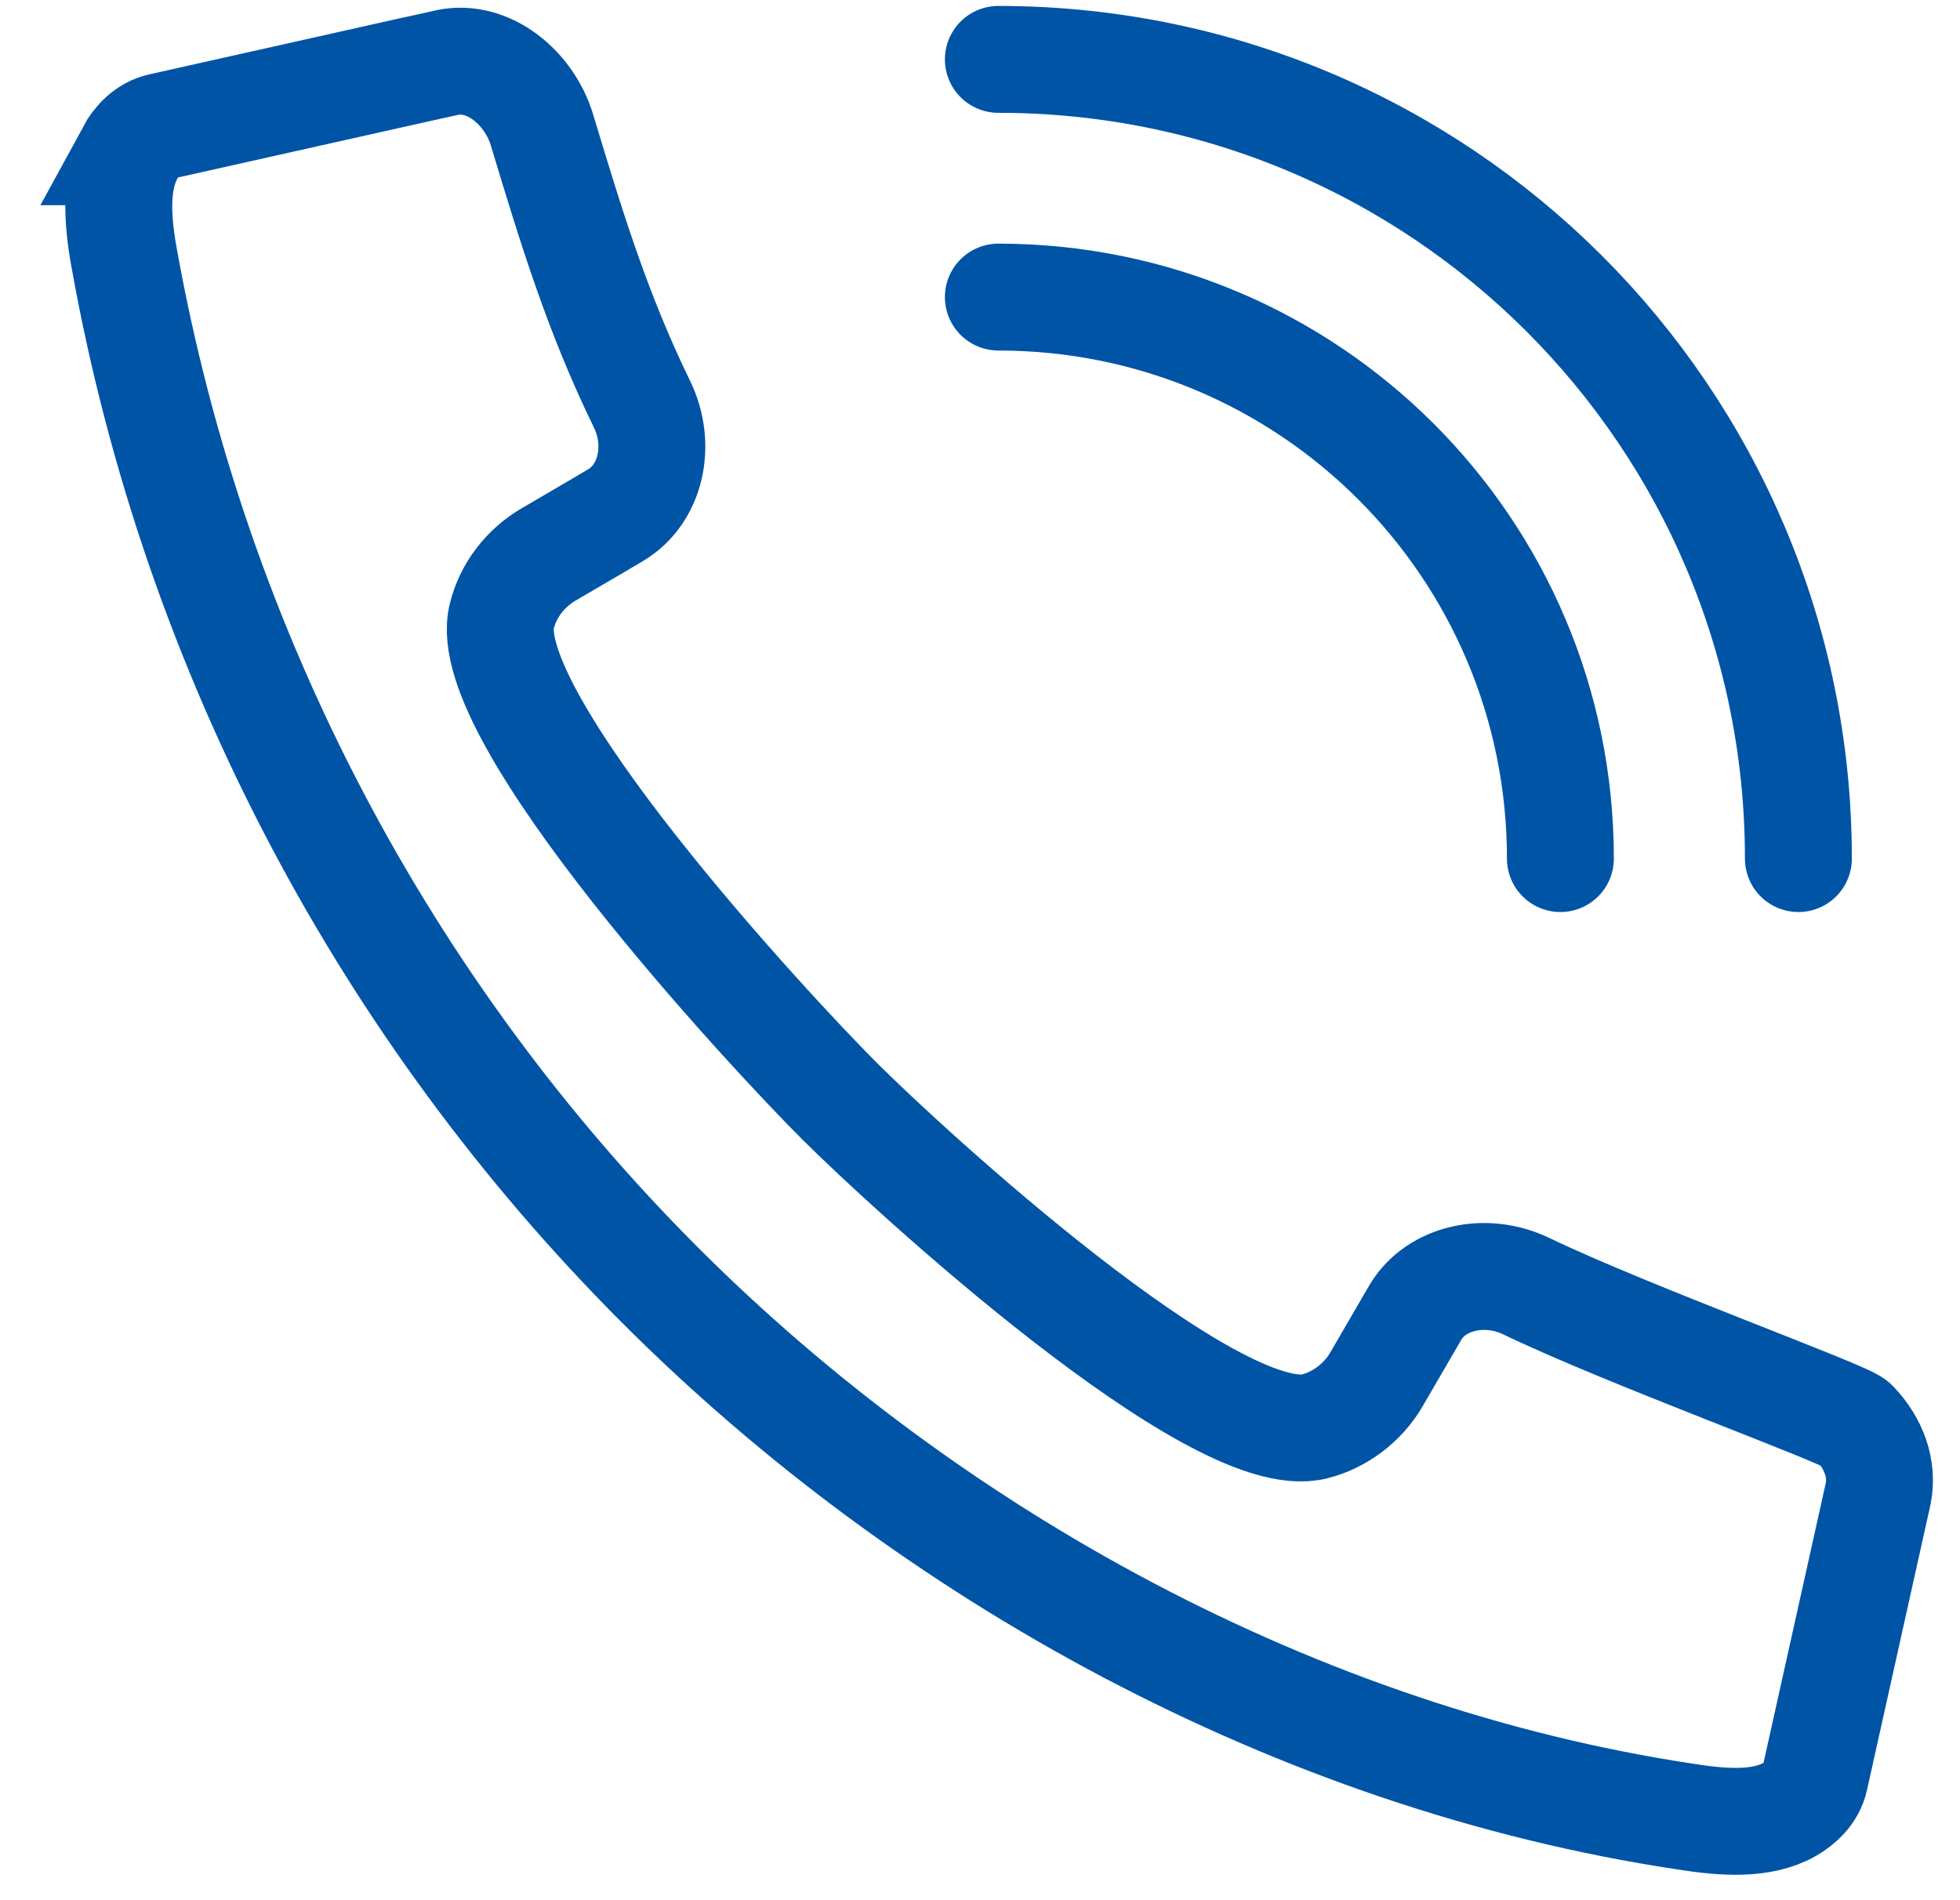
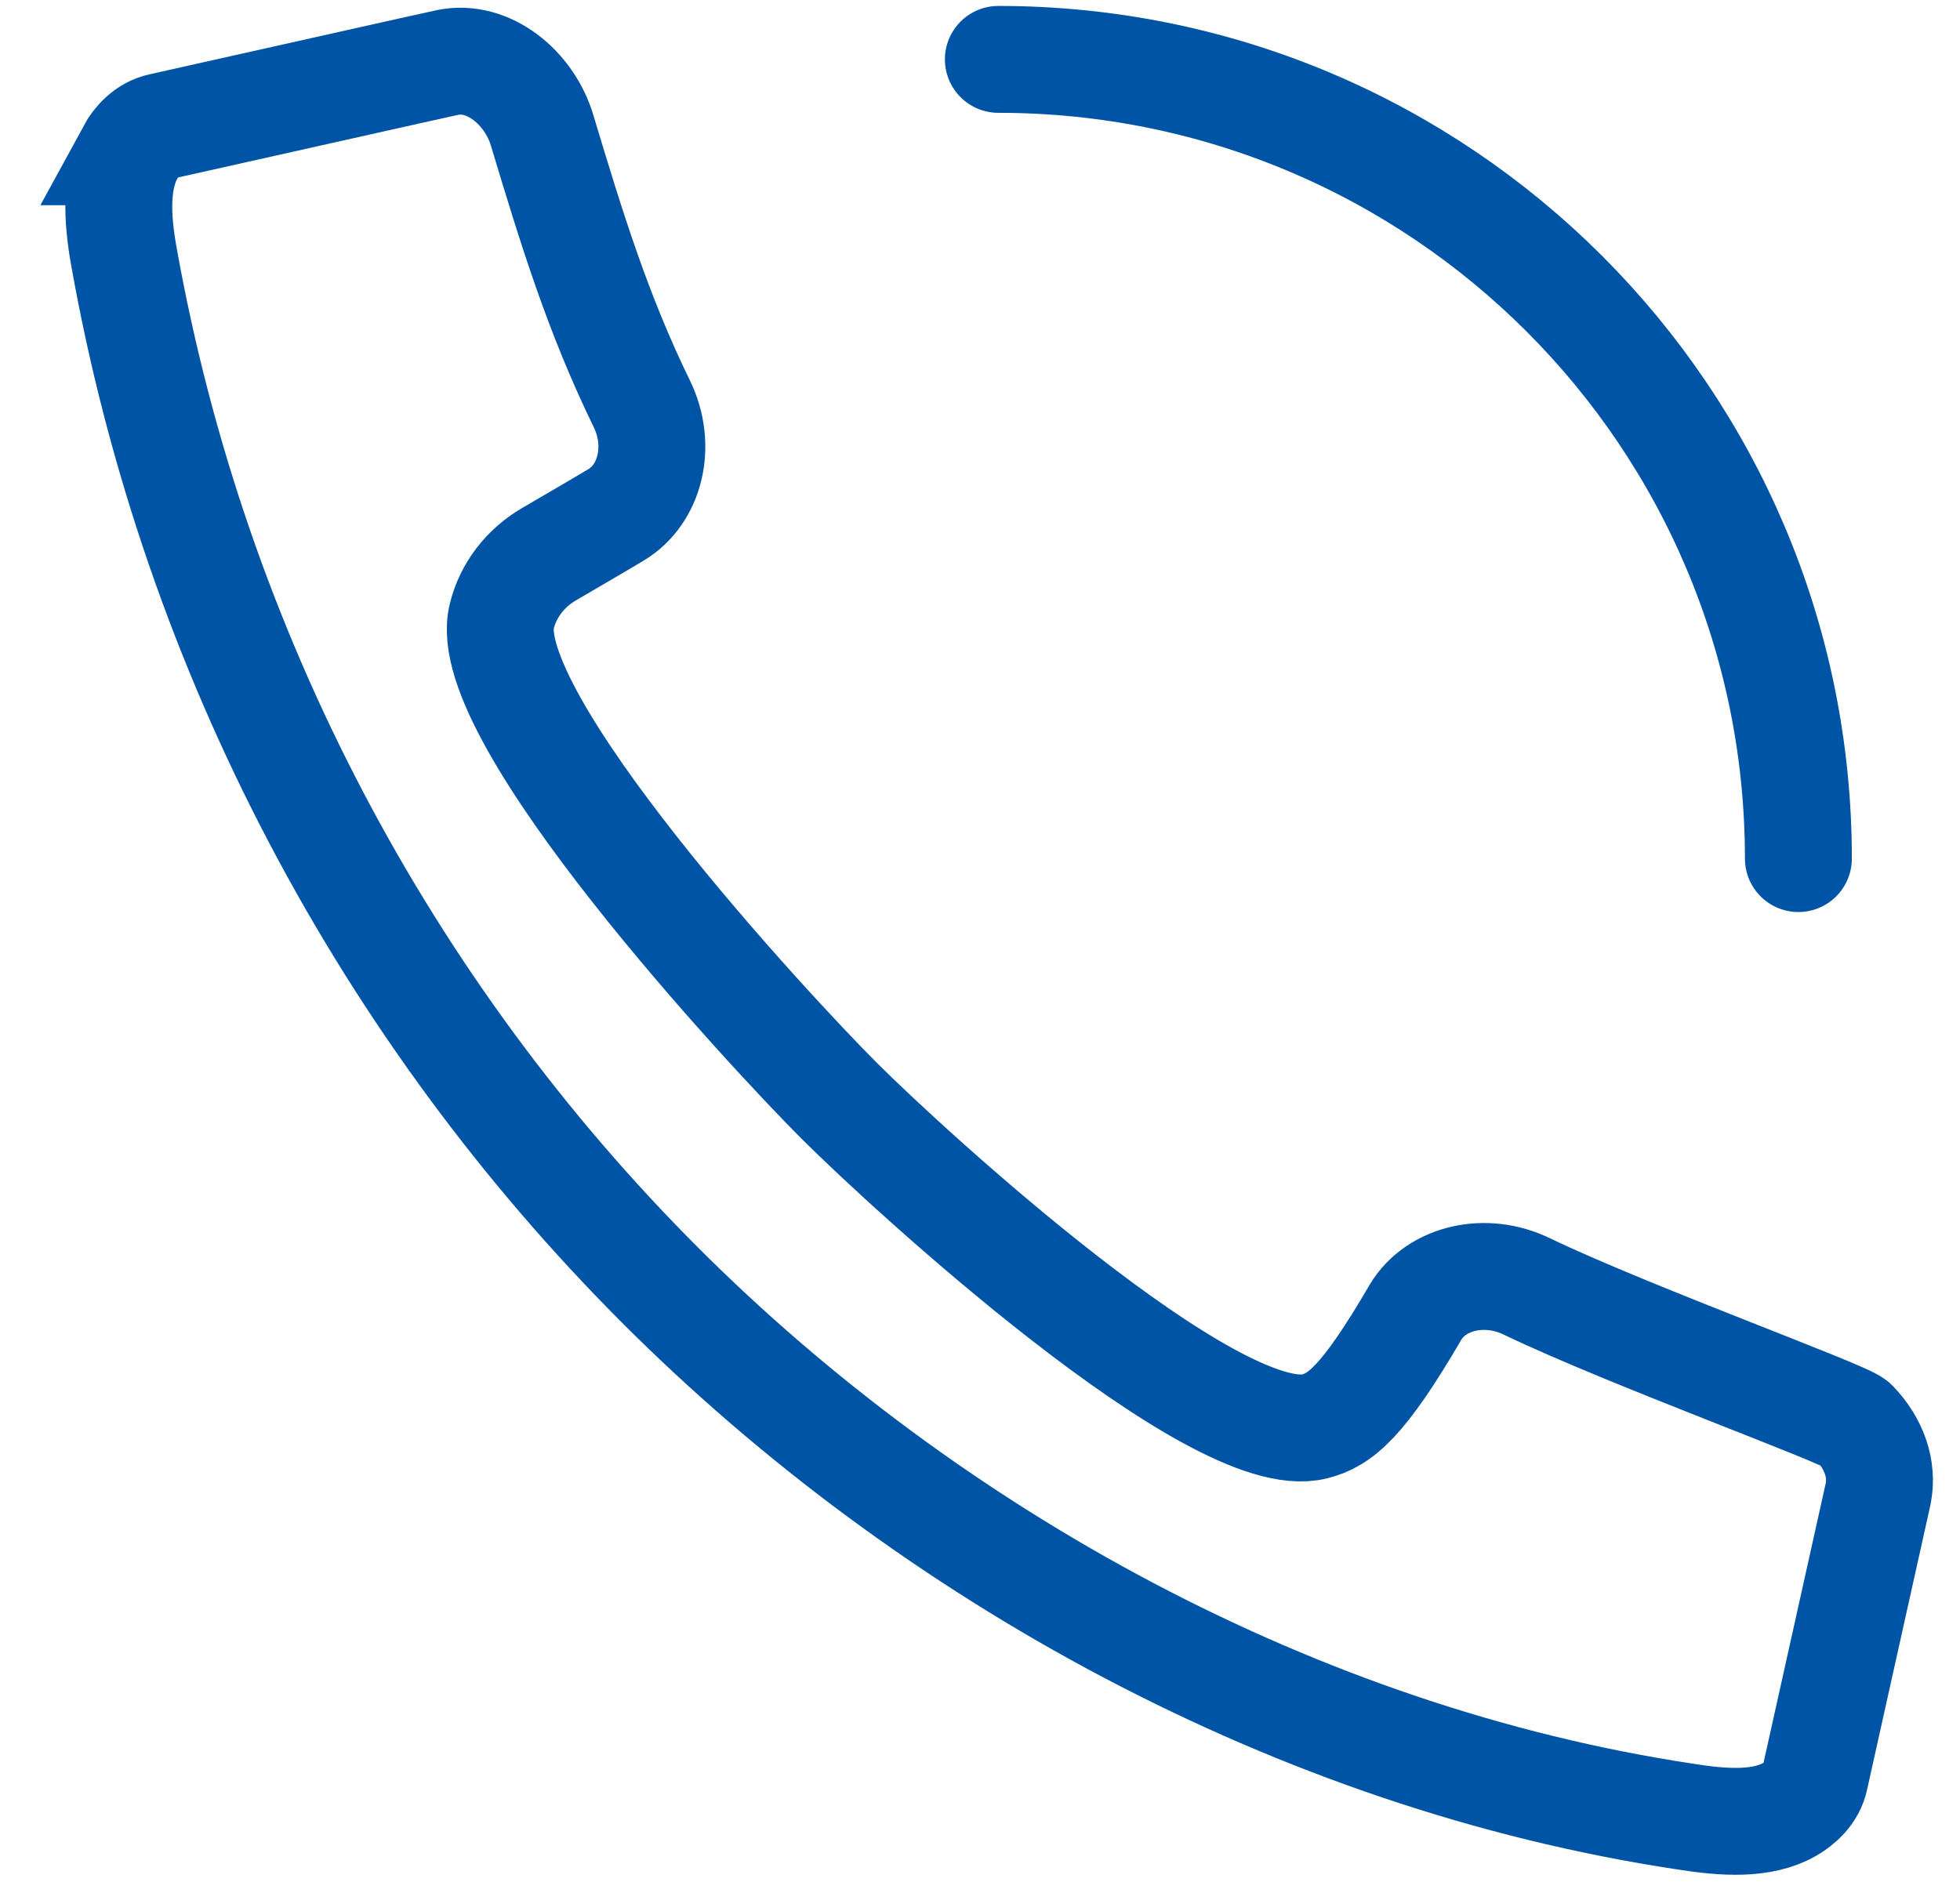
<svg xmlns="http://www.w3.org/2000/svg" width="33" height="32" viewBox="0 0 33 32" fill="none">
-   <path d="M2.207 2.556C1.941 3.021 1.967 3.66 2.087 4.325C3.285 11.041 6.533 17.052 11.098 21.627C15.664 26.202 21.853 29.606 28.362 30.59C29.027 30.697 29.666 30.737 30.132 30.471C30.292 30.378 30.505 30.205 30.558 29.939L31.623 25.151C31.703 24.739 31.556 24.313 31.224 23.967C31.064 23.808 27.43 22.491 25.713 21.667C25.008 21.321 24.182 21.52 23.836 22.092L23.171 23.236C22.945 23.622 22.558 23.914 22.133 24.021C20.455 24.446 15.264 19.672 14.133 18.541C12.962 17.371 8.023 12.052 8.449 10.376C8.556 9.937 8.849 9.565 9.235 9.338C10.233 8.753 9.967 8.913 10.366 8.674C10.952 8.328 11.151 7.503 10.805 6.798C10.06 5.269 9.621 3.833 9.128 2.197C8.915 1.479 8.223 0.907 7.531 1.053C7.531 1.053 7.451 1.067 2.713 2.13C2.46 2.184 2.287 2.383 2.193 2.556H2.207Z" stroke="#0054A6" stroke-width="1.8" stroke-miterlimit="10" />
-   <path d="M16.809 5.003C22.04 5.003 26.272 9.232 26.272 14.459" stroke="#0054A6" stroke-width="1.8" stroke-linecap="round" stroke-linejoin="round" />
+   <path d="M2.207 2.556C1.941 3.021 1.967 3.66 2.087 4.325C3.285 11.041 6.533 17.052 11.098 21.627C15.664 26.202 21.853 29.606 28.362 30.59C29.027 30.697 29.666 30.737 30.132 30.471C30.292 30.378 30.505 30.205 30.558 29.939L31.623 25.151C31.703 24.739 31.556 24.313 31.224 23.967C31.064 23.808 27.43 22.491 25.713 21.667C25.008 21.321 24.182 21.52 23.836 22.092C22.945 23.622 22.558 23.914 22.133 24.021C20.455 24.446 15.264 19.672 14.133 18.541C12.962 17.371 8.023 12.052 8.449 10.376C8.556 9.937 8.849 9.565 9.235 9.338C10.233 8.753 9.967 8.913 10.366 8.674C10.952 8.328 11.151 7.503 10.805 6.798C10.06 5.269 9.621 3.833 9.128 2.197C8.915 1.479 8.223 0.907 7.531 1.053C7.531 1.053 7.451 1.067 2.713 2.13C2.46 2.184 2.287 2.383 2.193 2.556H2.207Z" stroke="#0054A6" stroke-width="1.8" stroke-miterlimit="10" />
  <path d="M16.809 1C24.249 1 30.279 7.024 30.279 14.459" stroke="#0054A6" stroke-width="1.8" stroke-linecap="round" stroke-linejoin="round" />
</svg>